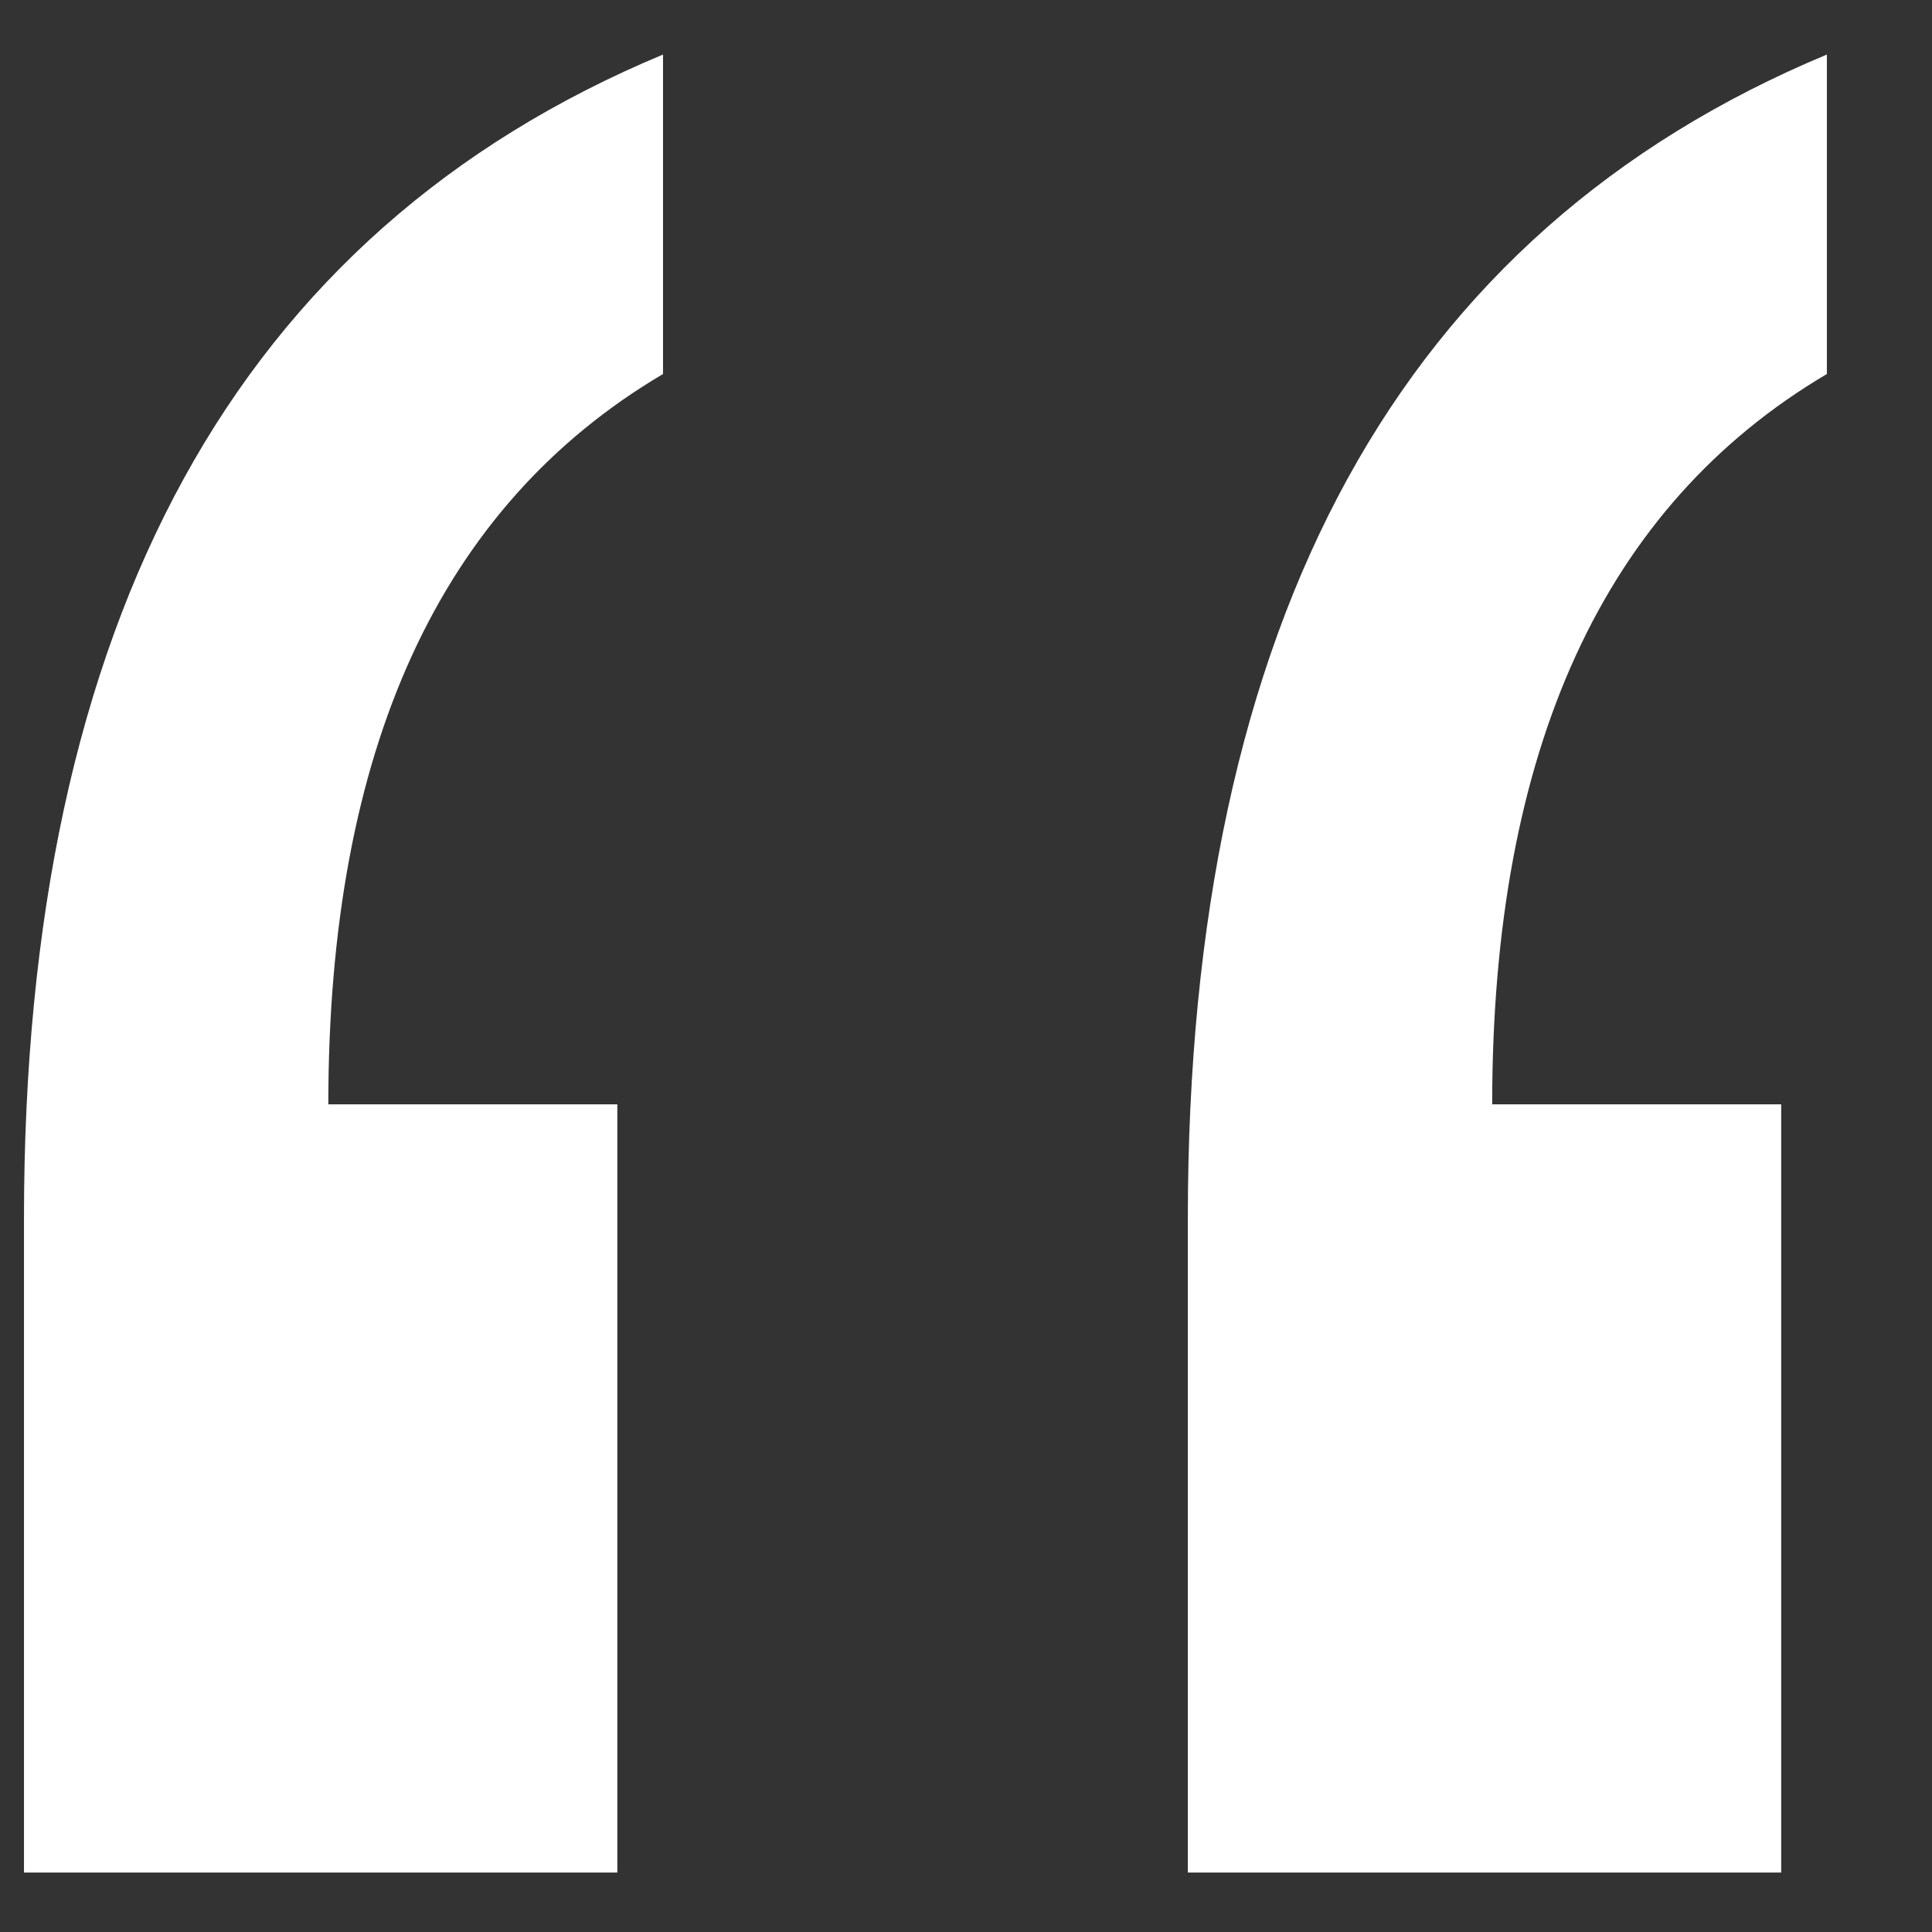
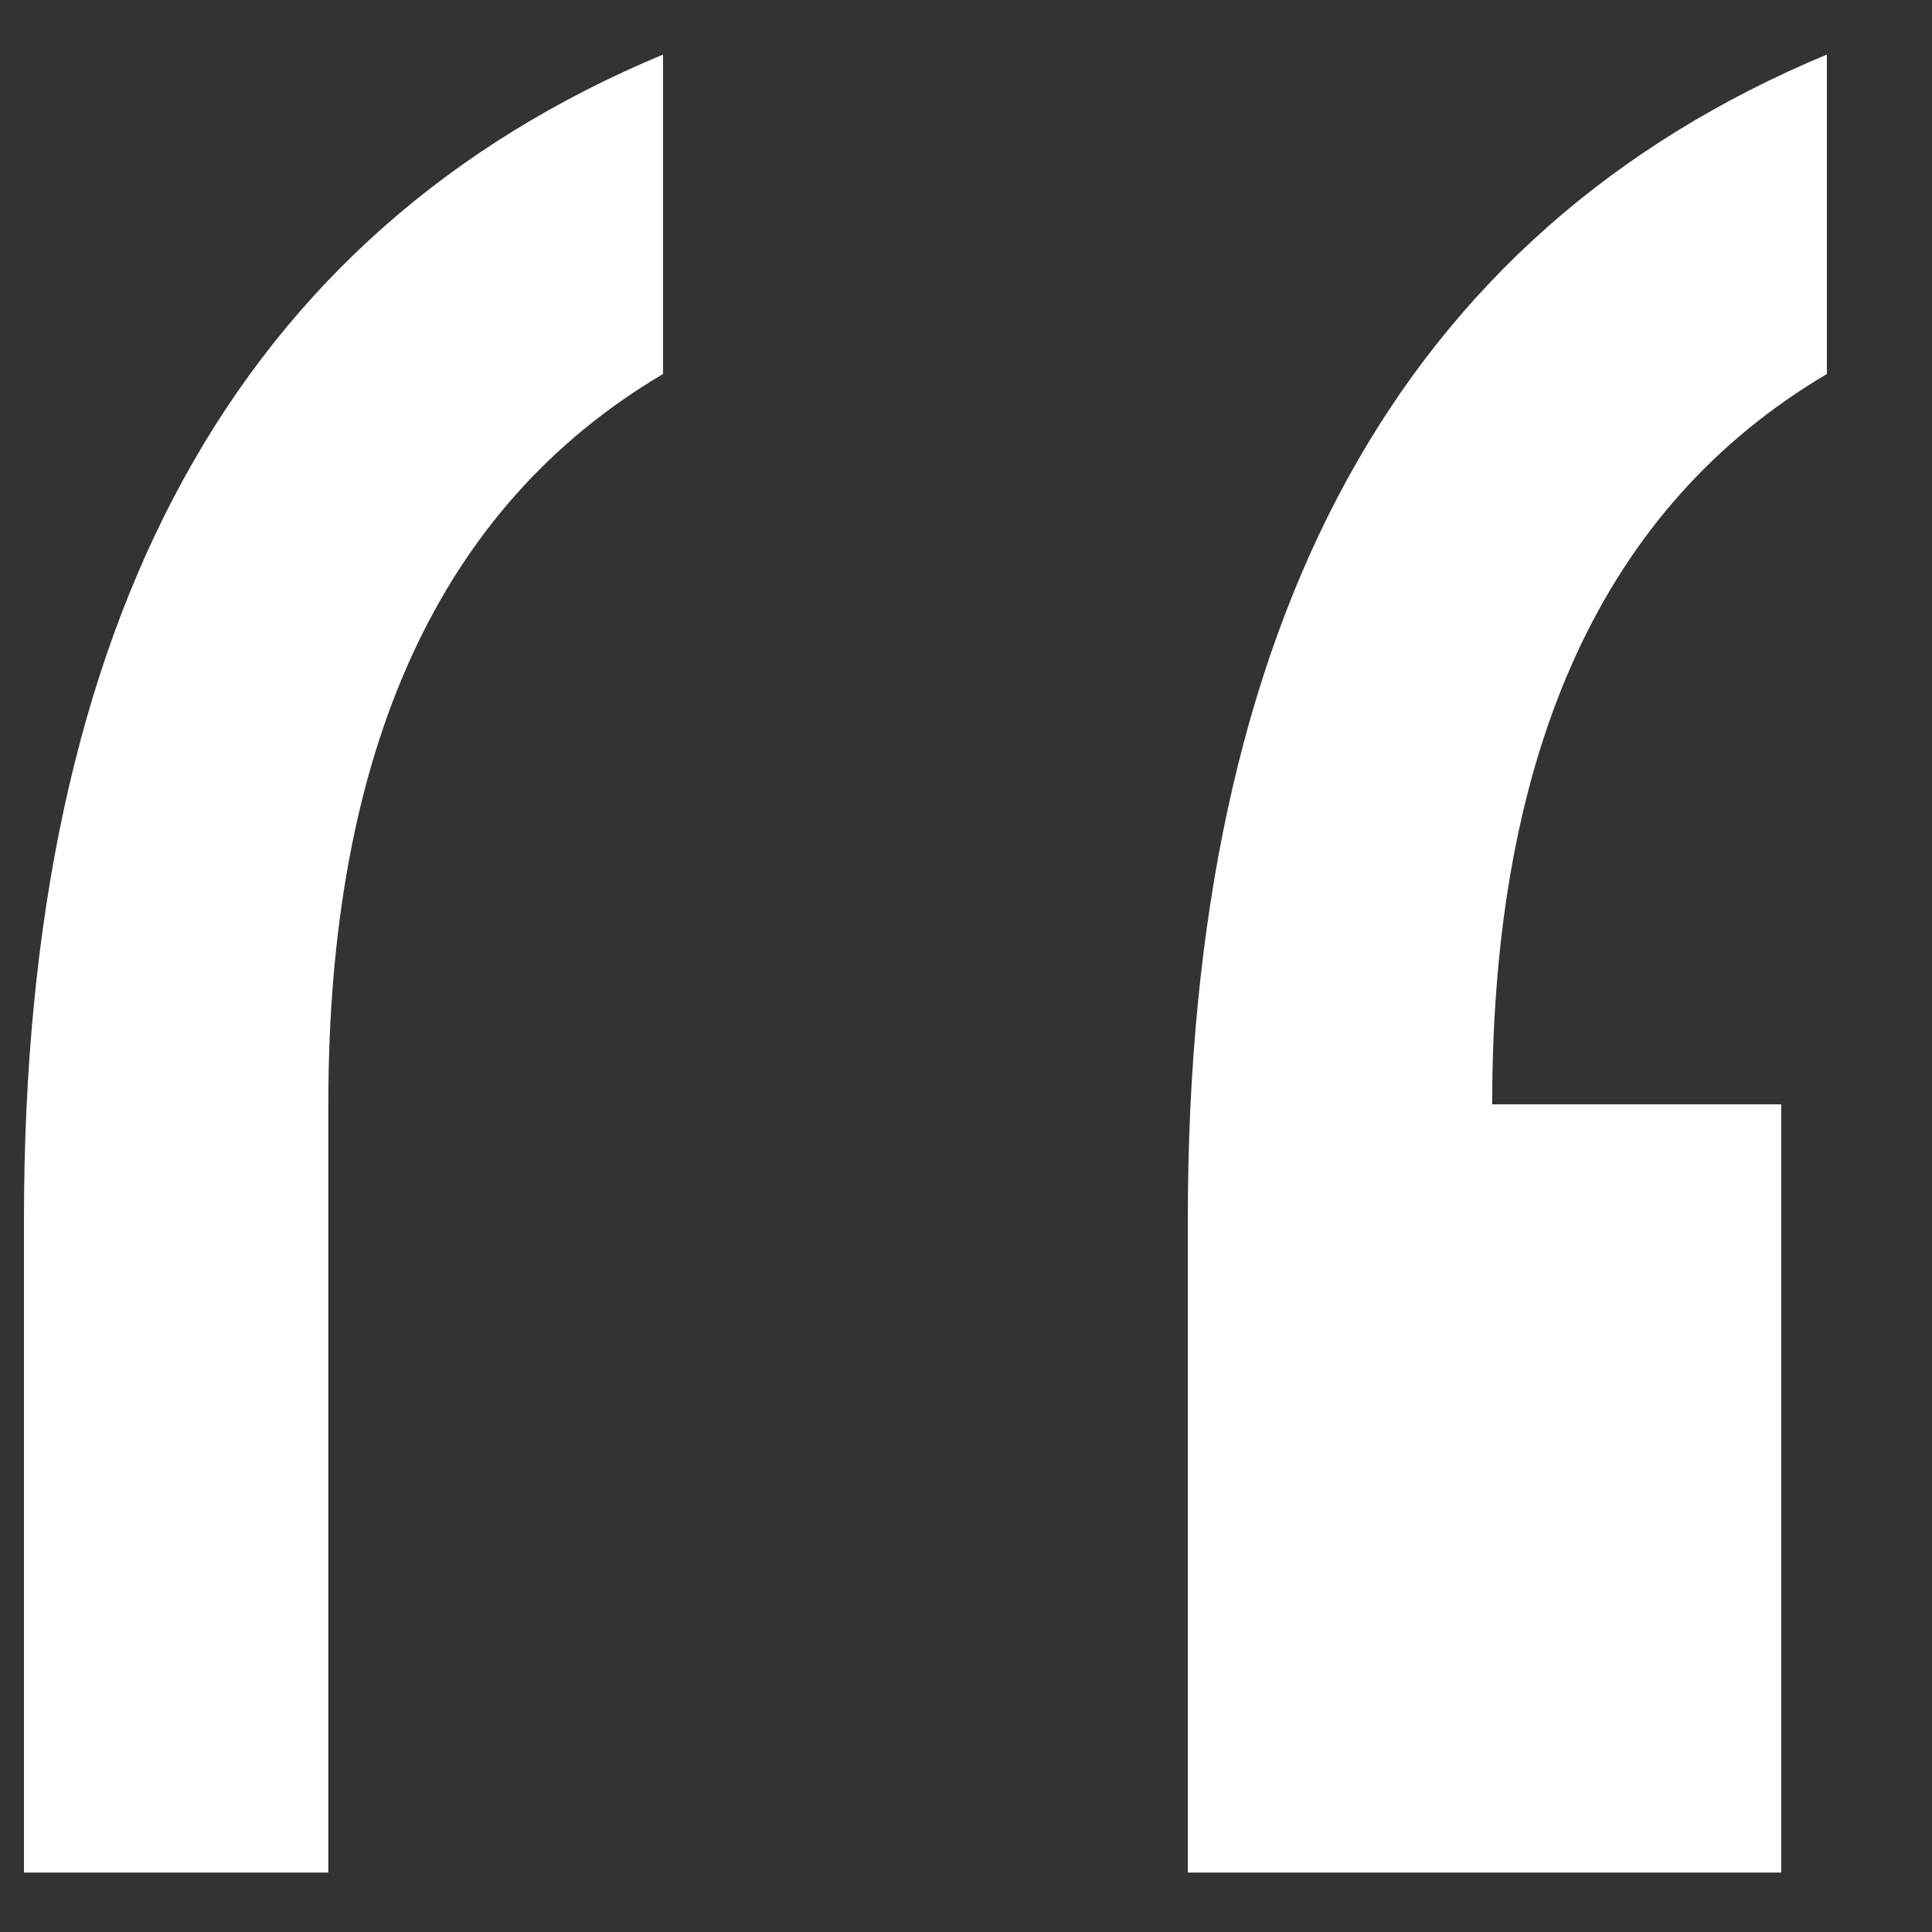
<svg xmlns="http://www.w3.org/2000/svg" width="17" height="17" viewBox="0 0 17 17" fill="none">
  <rect x="0" y="0" width="17" height="17" fill="#333333" stroke="none" />
-   <path d="M10.452 16.477V10.721C10.452 5.455 12.326 2.042 16.075 0.48V3.291C14.111 4.451 13.13 6.593 13.13 9.717H15.673V16.477H10.452ZM0.211 16.477V10.721C0.211 5.455 2.086 2.042 5.834 0.48V3.291C3.87 4.451 2.889 6.593 2.889 9.717H5.432V16.477H0.211Z" fill="white" />
+   <path d="M10.452 16.477V10.721C10.452 5.455 12.326 2.042 16.075 0.48V3.291C14.111 4.451 13.13 6.593 13.13 9.717H15.673V16.477H10.452ZM0.211 16.477V10.721C0.211 5.455 2.086 2.042 5.834 0.48V3.291C3.87 4.451 2.889 6.593 2.889 9.717V16.477H0.211Z" fill="white" />
</svg>